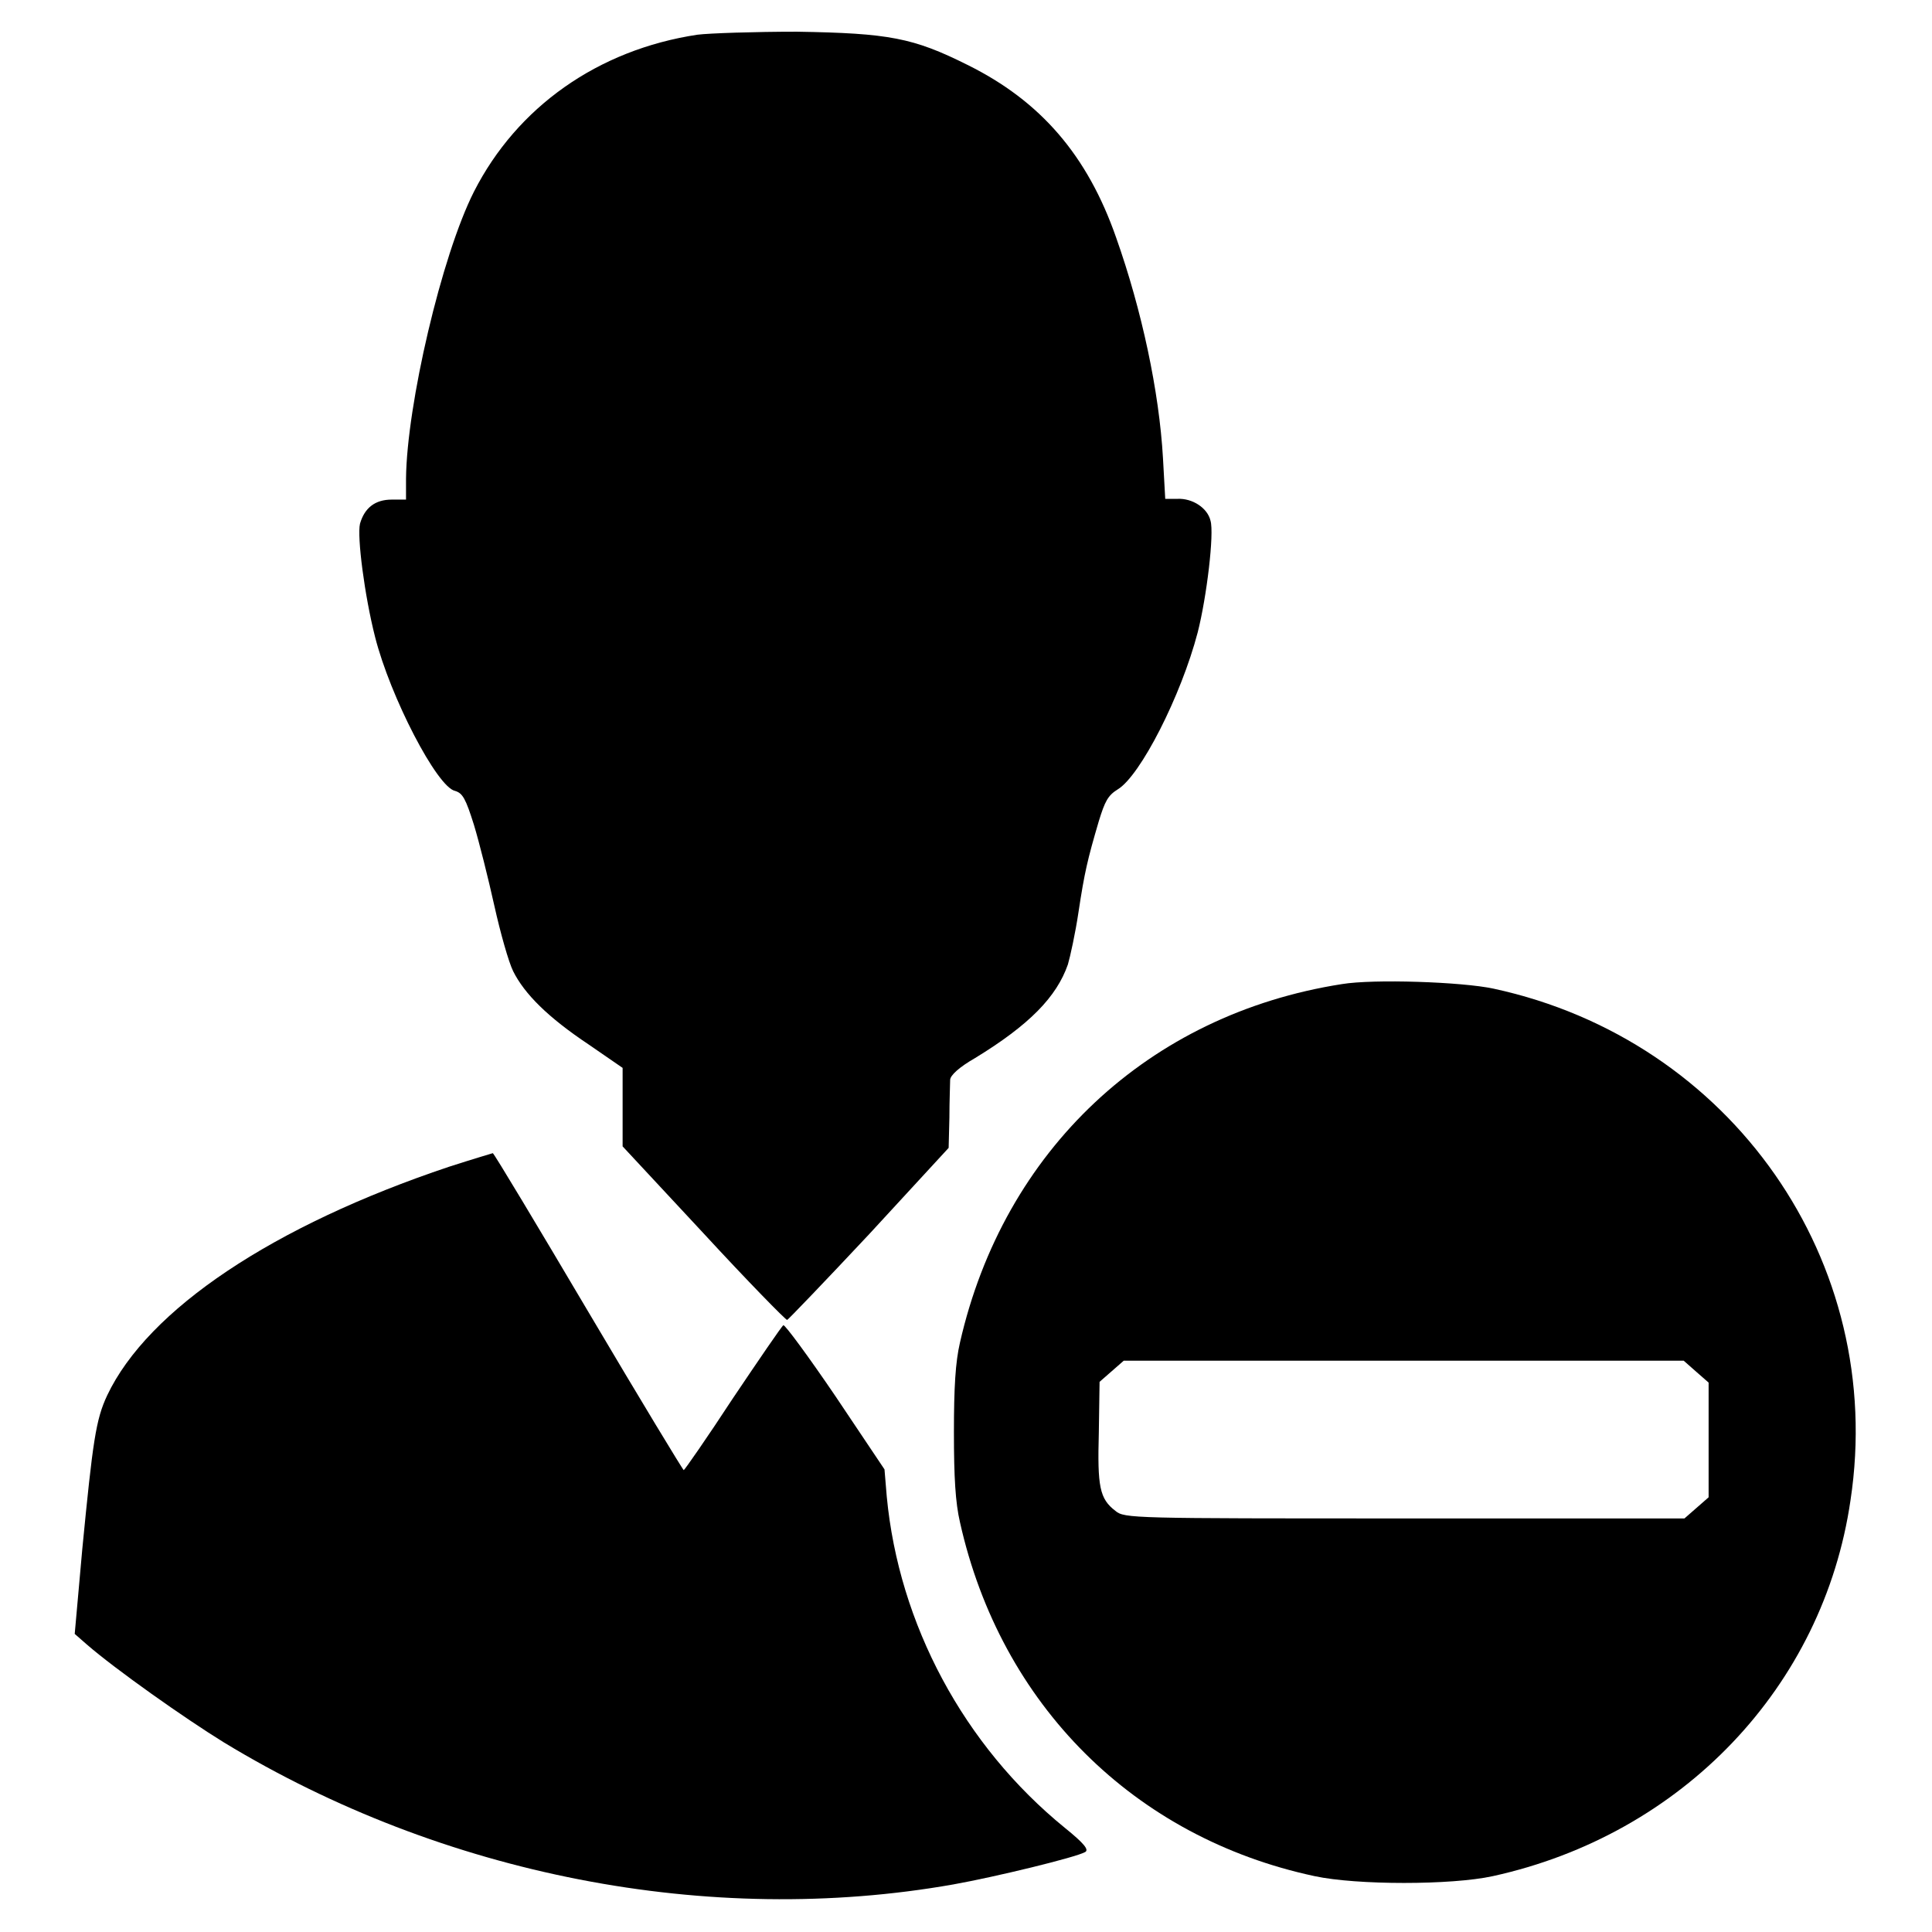
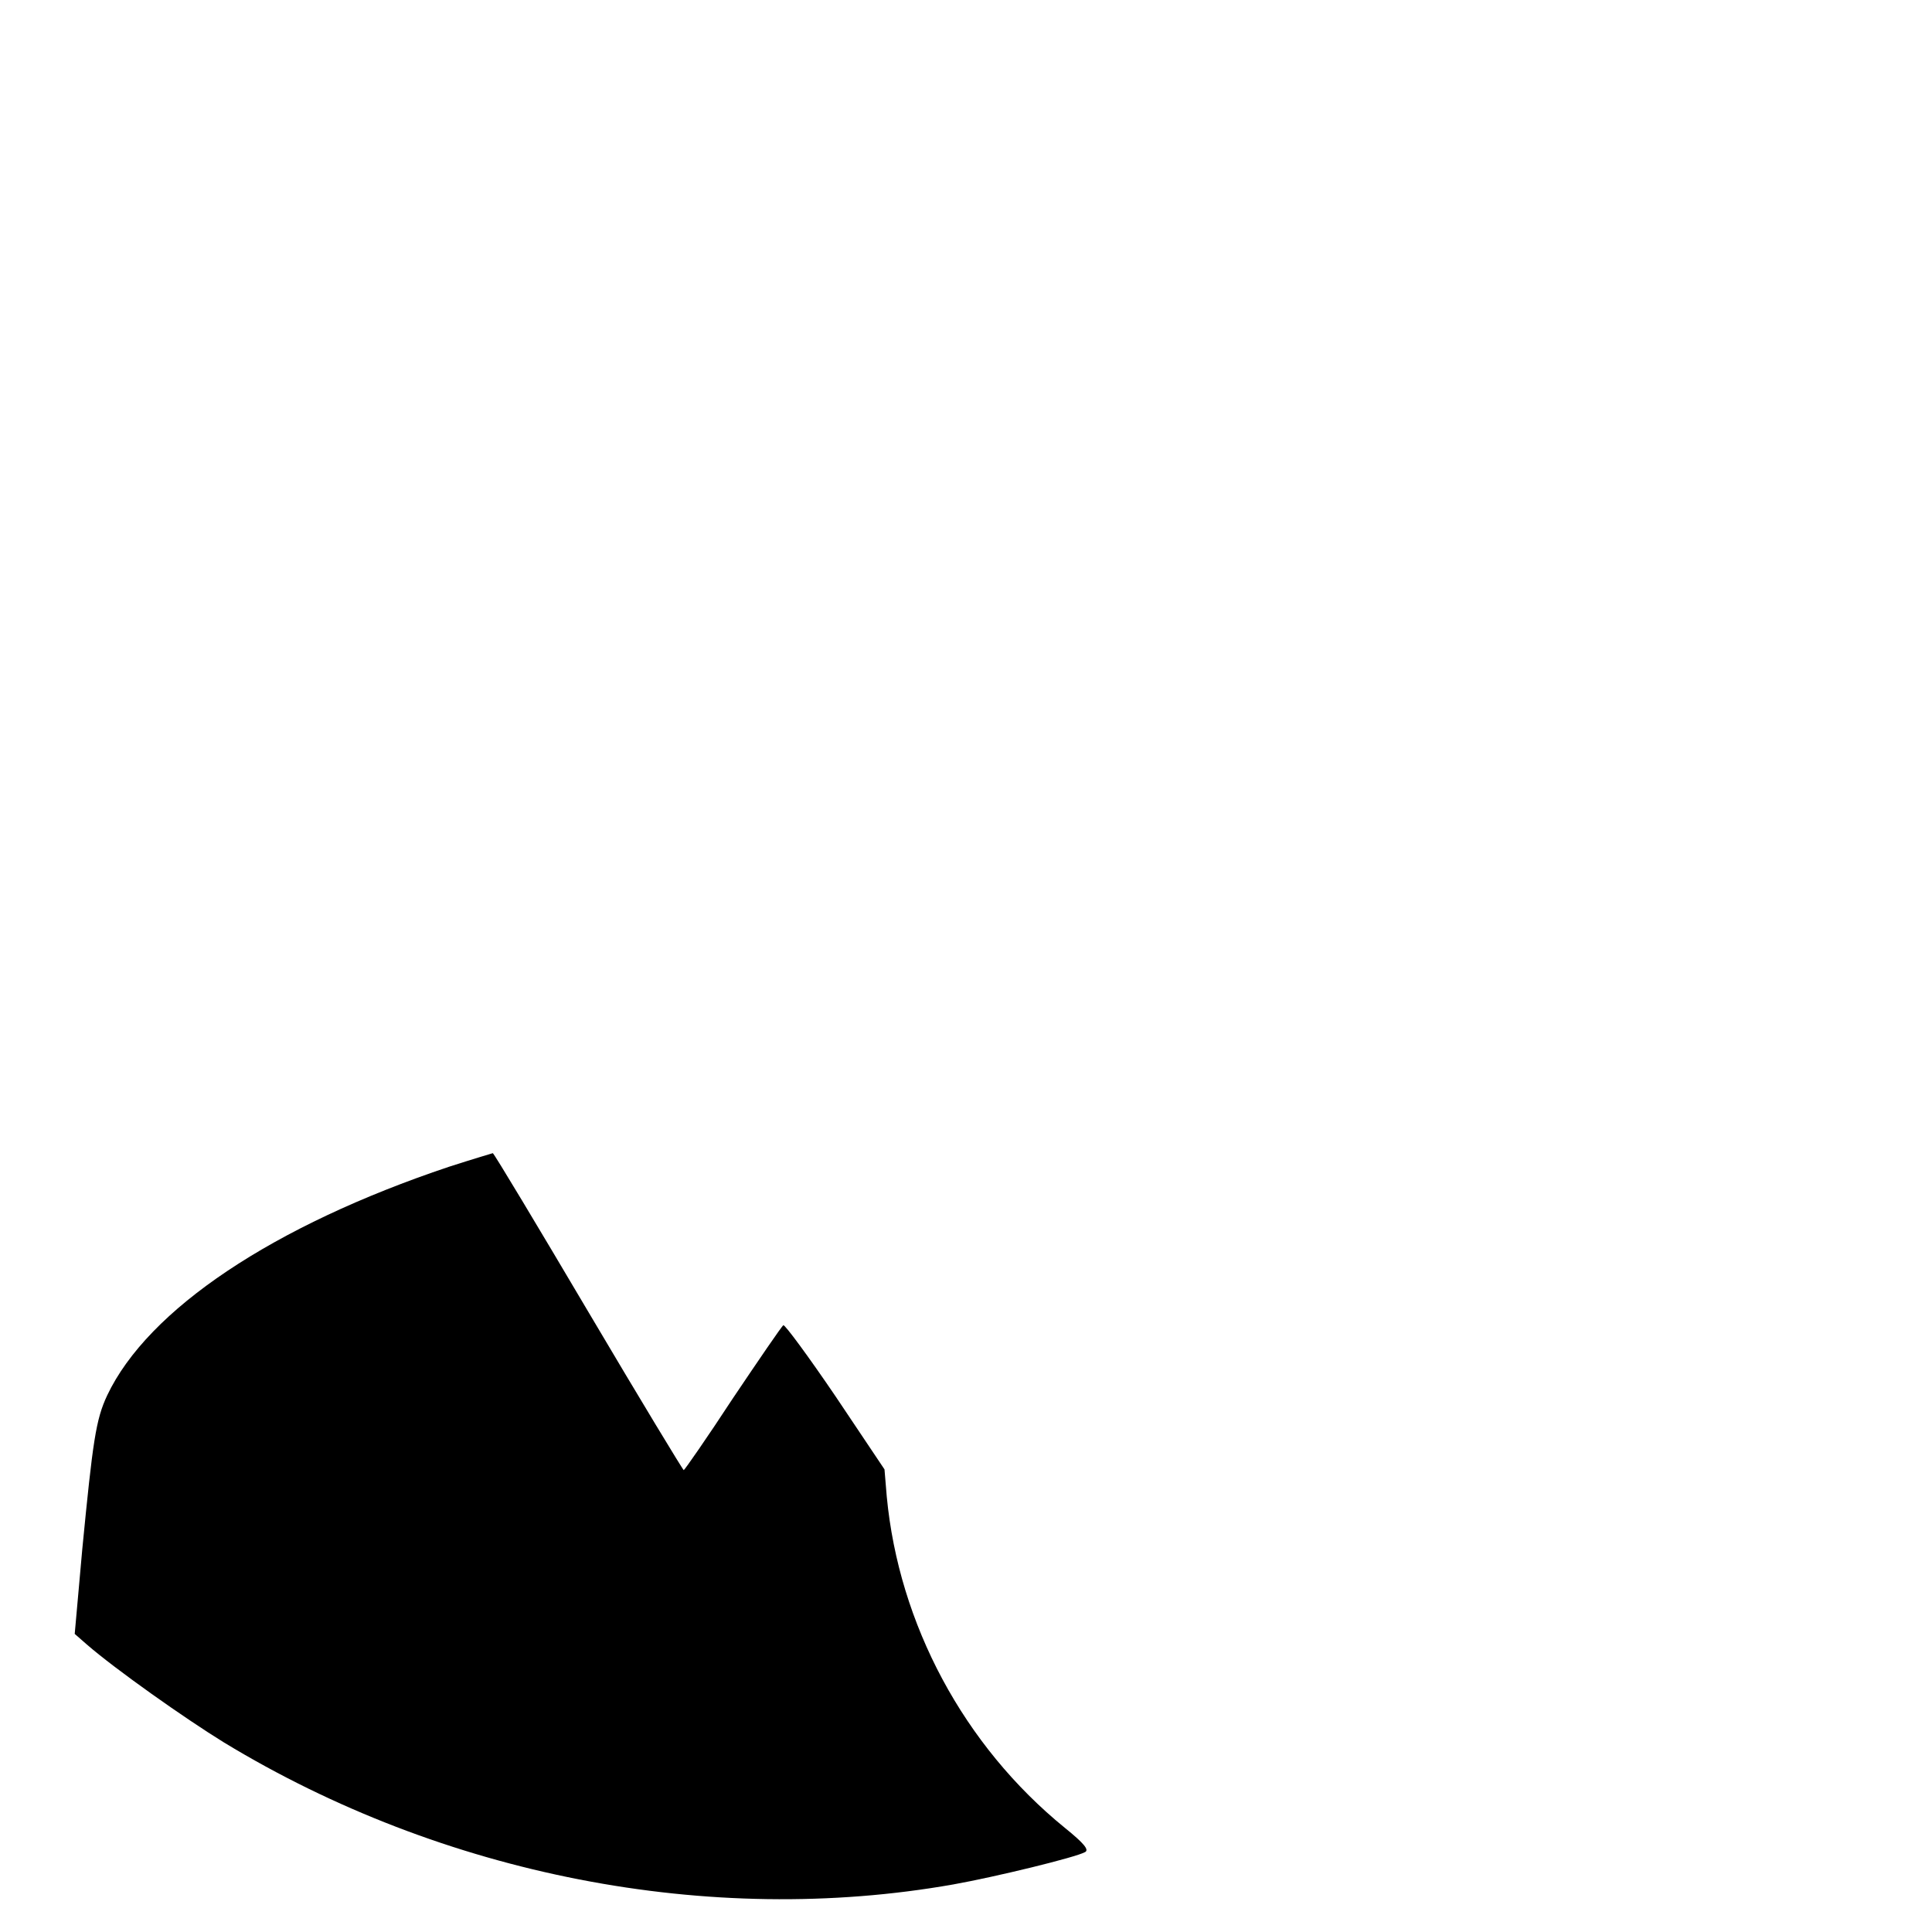
<svg xmlns="http://www.w3.org/2000/svg" version="1.1" x="0px" y="0px" viewBox="0 0 256 256" enable-background="new 0 0 256 256" xml:space="preserve">
  <g>
    <g>
      <g>
-         <path fill="#000000" d="M92.4,4.6c-13.2,2-23.9,9.6-29.6,20.8c-4.3,8.5-8.9,28.3-9,38v2.8h-1.9c-2.2,0-3.6,1.1-4.2,3.2c-0.4,1.7,0.6,9.5,2,15c2,7.9,8.2,19.9,10.6,20.4c1,0.3,1.4,1,2.5,4.5c0.7,2.3,1.9,7.1,2.7,10.7c0.8,3.6,1.9,7.5,2.5,8.7c1.5,3,4.6,6.1,10,9.7l4.5,3.1v5.2v5.2l10.7,11.5c5.9,6.4,10.9,11.5,11.1,11.5c0.1,0,5-5.1,10.9-11.4l10.5-11.4l0.1-4c0-2.2,0.1-4.5,0.1-5c0-0.6,1.2-1.7,3.3-2.9c7.2-4.4,10.8-8.1,12.3-12.4c0.3-1,1-4.2,1.4-6.9c0.8-5.3,1.2-7,2.7-12.1c0.8-2.6,1.2-3.4,2.5-4.2c3-1.8,8.4-12.4,10.6-20.8c1.2-4.7,2.2-13.1,1.7-14.8c-0.4-1.7-2.4-3-4.4-2.9l-1.6,0l-0.3-5.4c-0.5-8.8-2.8-19.6-6.2-29.2c-3.8-10.9-10-18.1-19.7-22.9c-7.2-3.6-10.4-4.2-22.6-4.4C100,4.2,94,4.4,92.4,4.6z" />
-         <path fill="#000000" d="M177.8,130.4c-25.6,4-44.8,22-50.6,47.5c-0.6,2.6-0.8,5.9-0.8,11.9c0,6,0.2,9.3,0.8,11.9c5.4,24.2,23.1,41.8,47,46.9c5.6,1.2,18.1,1.2,23.6,0c25.1-5.5,43.8-25.1,47.4-49.8c4.8-31.6-15.8-61-47.3-67.8C193.7,130.1,182,129.7,177.8,130.4z M224.8,181.8l1.6,1.4v7.6v7.6l-1.6,1.4l-1.6,1.4h-37.1c-36.1,0-37.1,0-38.3-1c-2.1-1.6-2.4-3.2-2.2-10.4l0.1-6.7l1.6-1.4l1.6-1.4h37.1h37.1L224.8,181.8z" />
        <path fill="#000000" d="M59.5,154.6c-23.3,7.8-39.9,18.9-45.3,30.3c-1.5,3.2-1.9,6-3.3,20.4l-1,11.2l1.6,1.4c3.8,3.3,13,9.8,18.2,13c29,17.6,64.3,24.5,96.6,18.8c5.6-1,16.3-3.6,17.5-4.3c0.5-0.3-0.1-1.1-2.7-3.2c-13.4-10.9-22-27-23.6-43.9l-0.3-3.6l-6.5-9.7c-3.6-5.3-6.7-9.5-6.9-9.4c-0.2,0.1-3.2,4.5-6.7,9.7c-3.4,5.2-6.4,9.5-6.5,9.5s-5.8-9.4-12.6-20.9c-6.8-11.5-12.5-21-12.7-21.1C65.3,152.8,62.6,153.6,59.5,154.6z" />
      </g>
    </g>
  </g>
</svg>